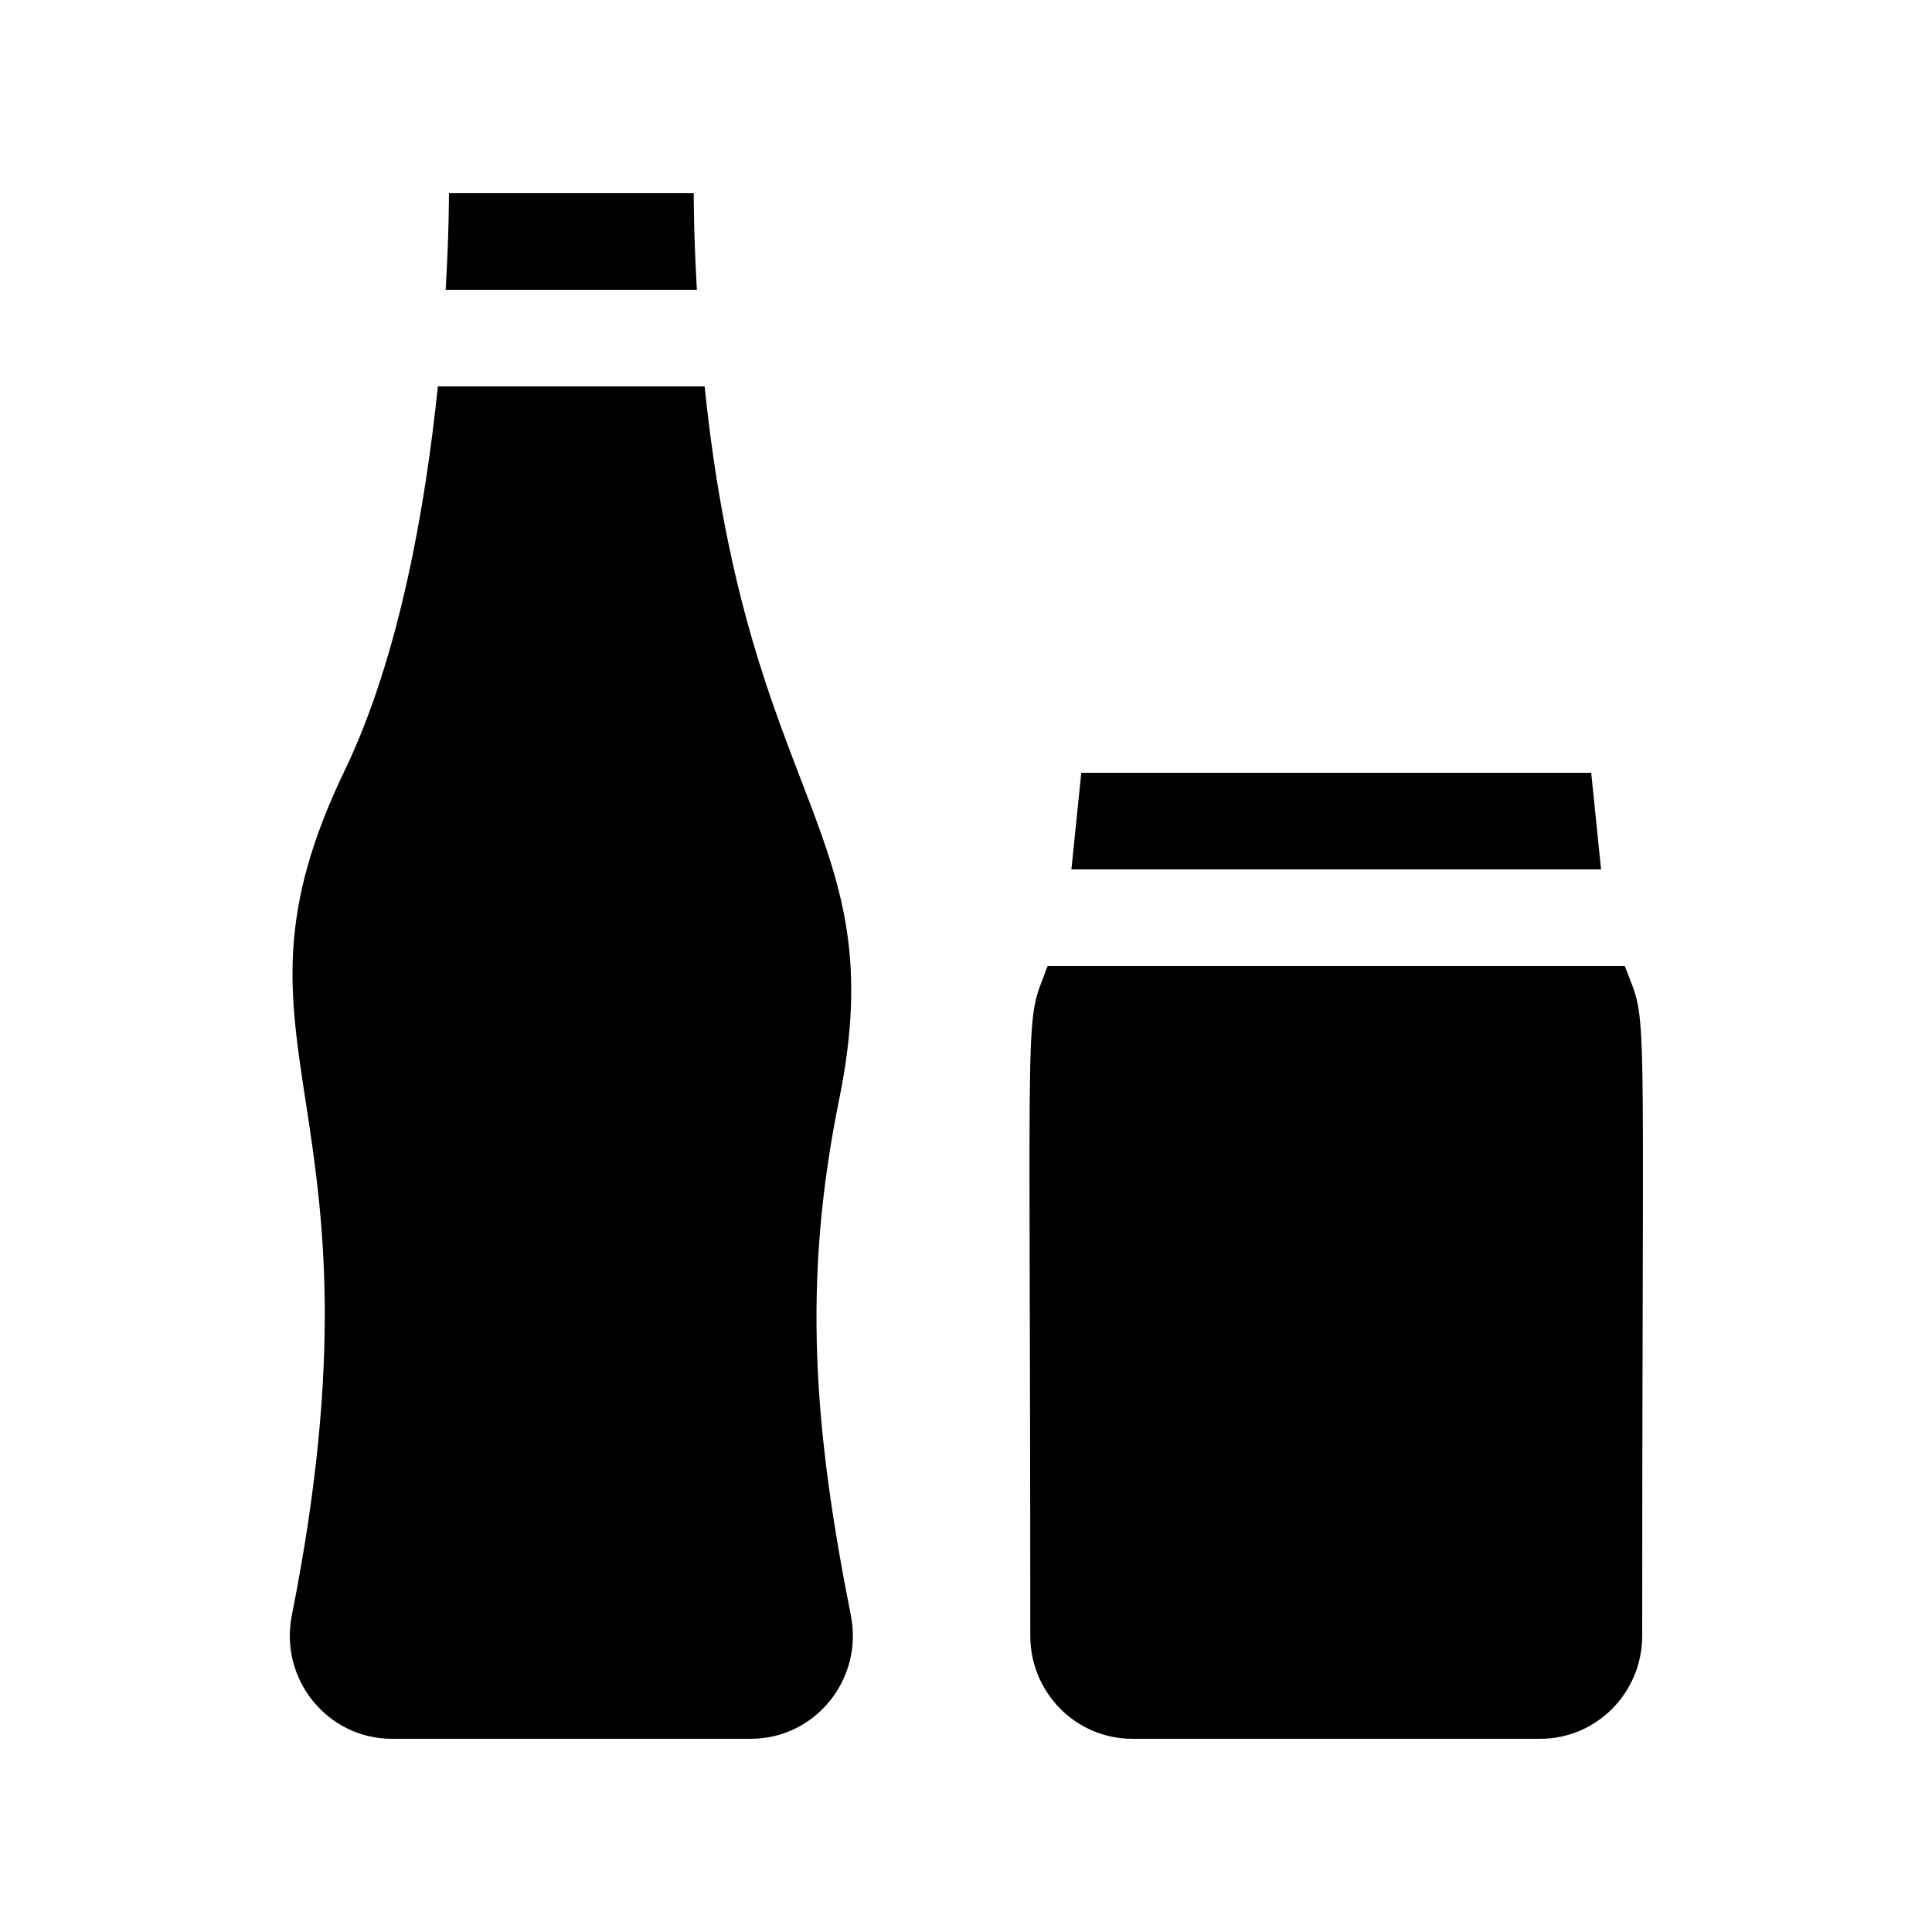
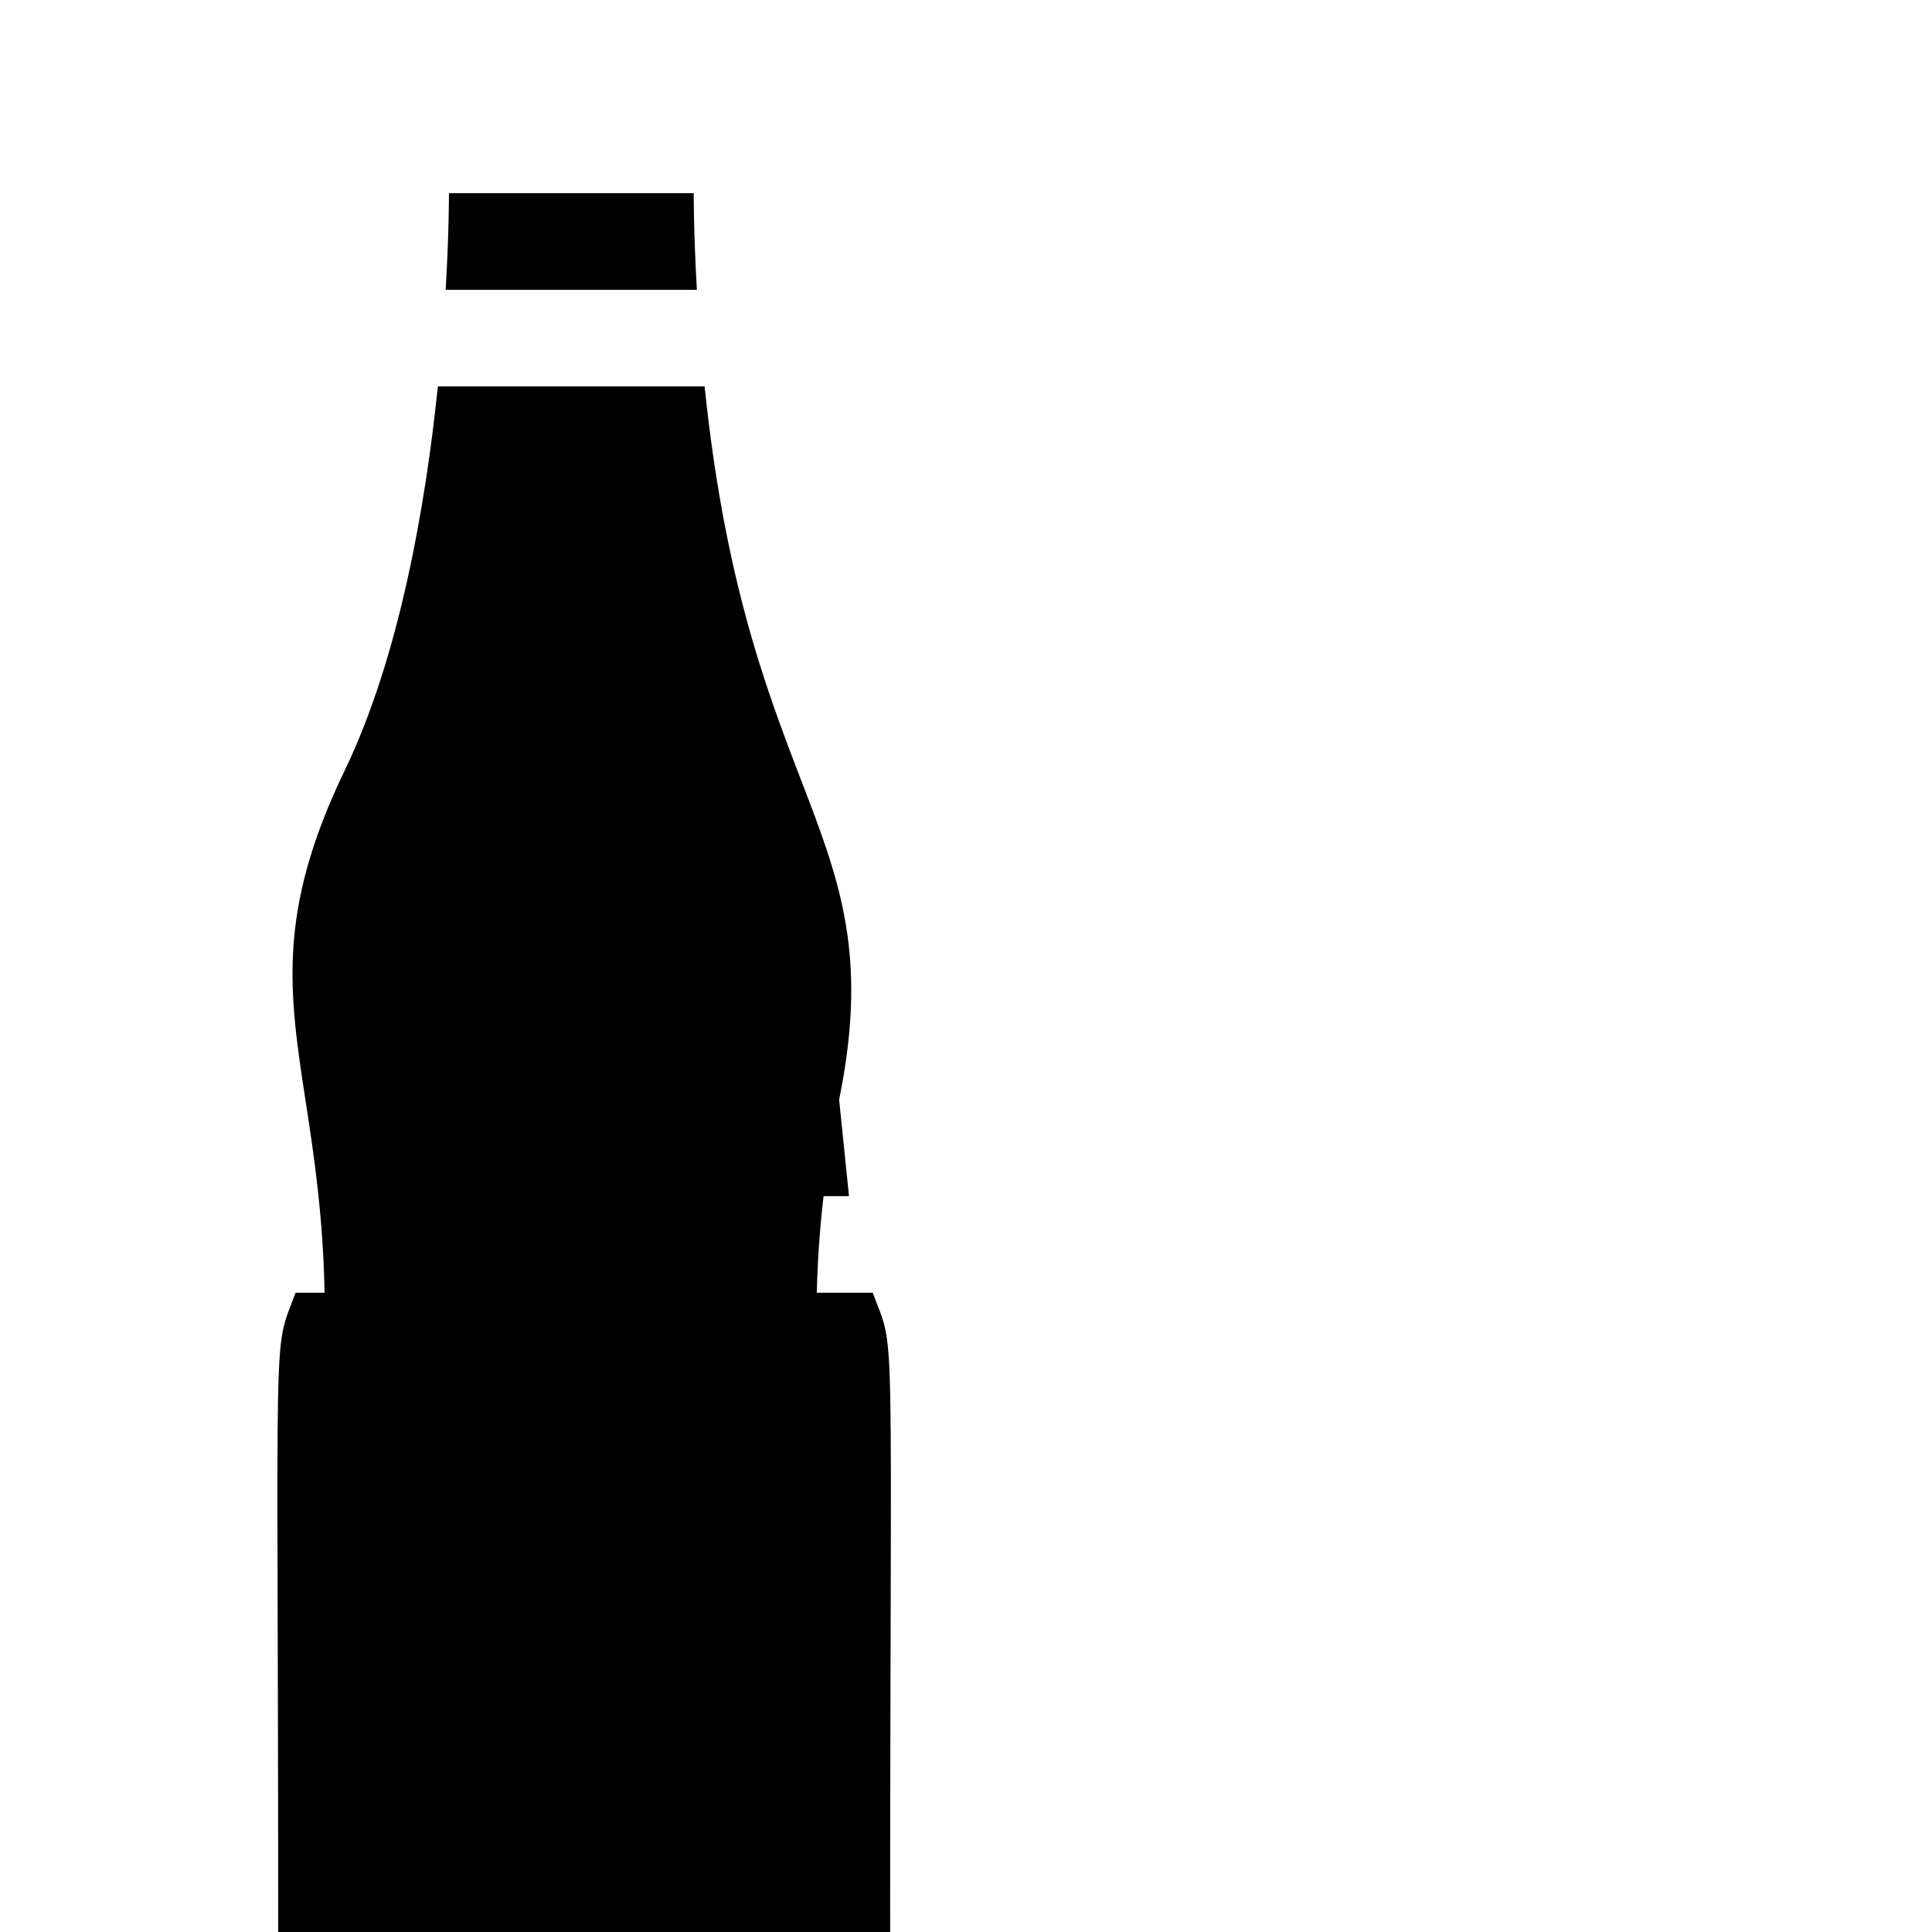
<svg xmlns="http://www.w3.org/2000/svg" viewBox="0 0 200 200" fill="currentColor">
-   <path d="M46.136 30c.355-6.068.341-10 .341-10h25.338s-.022 3.929.326 10H46.136zm40.731 83.826C92.53 86.01 77.422 83.485 72.942 40H45.327c-1.275 12.328-3.965 27.973-9.652 39.778c-14.159 29.391 5.3 33.238-5.465 87.446C28.897 173.837 33.904 180 40.561 180h37.168c6.657 0 11.664-6.163 10.351-12.776c-3.836-19.322-5.056-34.52-1.213-53.398zM164.721 80h-52.788l-1.021 10h54.83l-1.021-10zm3.48 20h-59.749c-2.463 6.648-1.797.455-1.797 69.333c0 5.891 4.727 10.667 10.557 10.667h42.23c5.831 0 10.558-4.775 10.558-10.667c0-69.471.651-62.713-1.799-69.333z" />
+   <path d="M46.136 30c.355-6.068.341-10 .341-10h25.338s-.022 3.929.326 10H46.136zm40.731 83.826C92.53 86.01 77.422 83.485 72.942 40H45.327c-1.275 12.328-3.965 27.973-9.652 39.778c-14.159 29.391 5.3 33.238-5.465 87.446C28.897 173.837 33.904 180 40.561 180h37.168c6.657 0 11.664-6.163 10.351-12.776c-3.836-19.322-5.056-34.52-1.213-53.398zh-52.788l-1.021 10h54.83l-1.021-10zm3.48 20h-59.749c-2.463 6.648-1.797.455-1.797 69.333c0 5.891 4.727 10.667 10.557 10.667h42.23c5.831 0 10.558-4.775 10.558-10.667c0-69.471.651-62.713-1.799-69.333z" />
</svg>